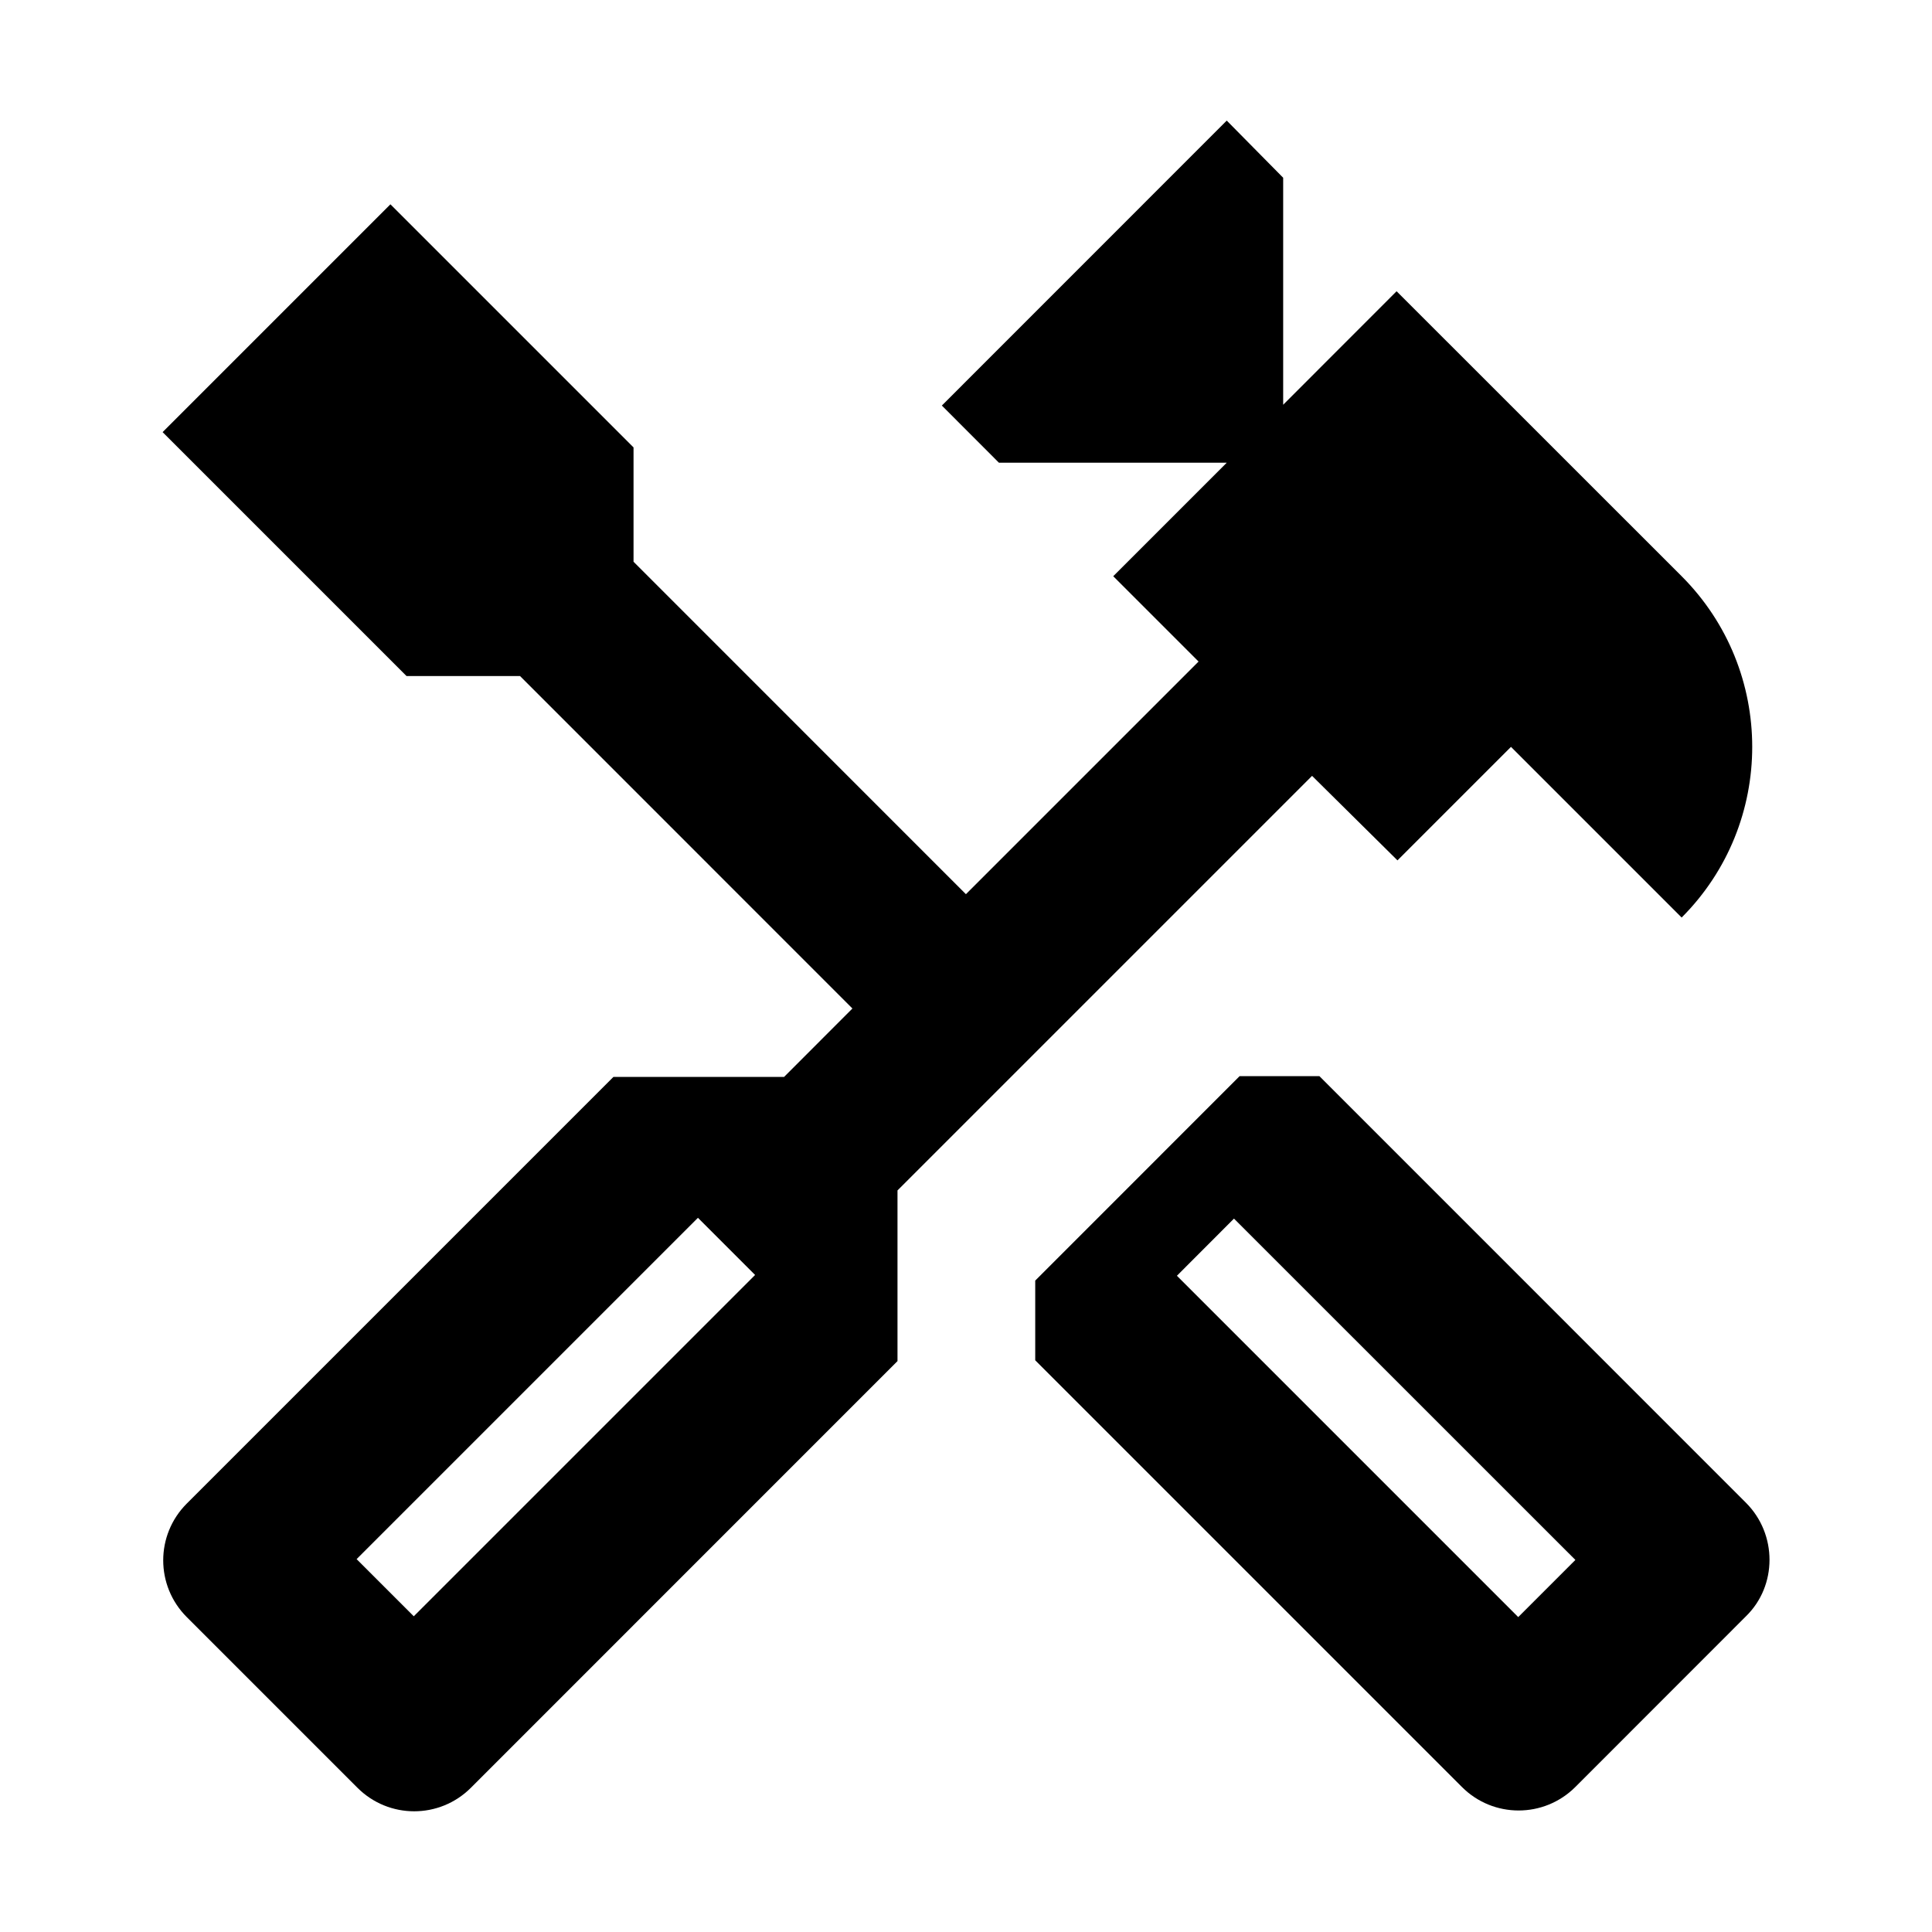
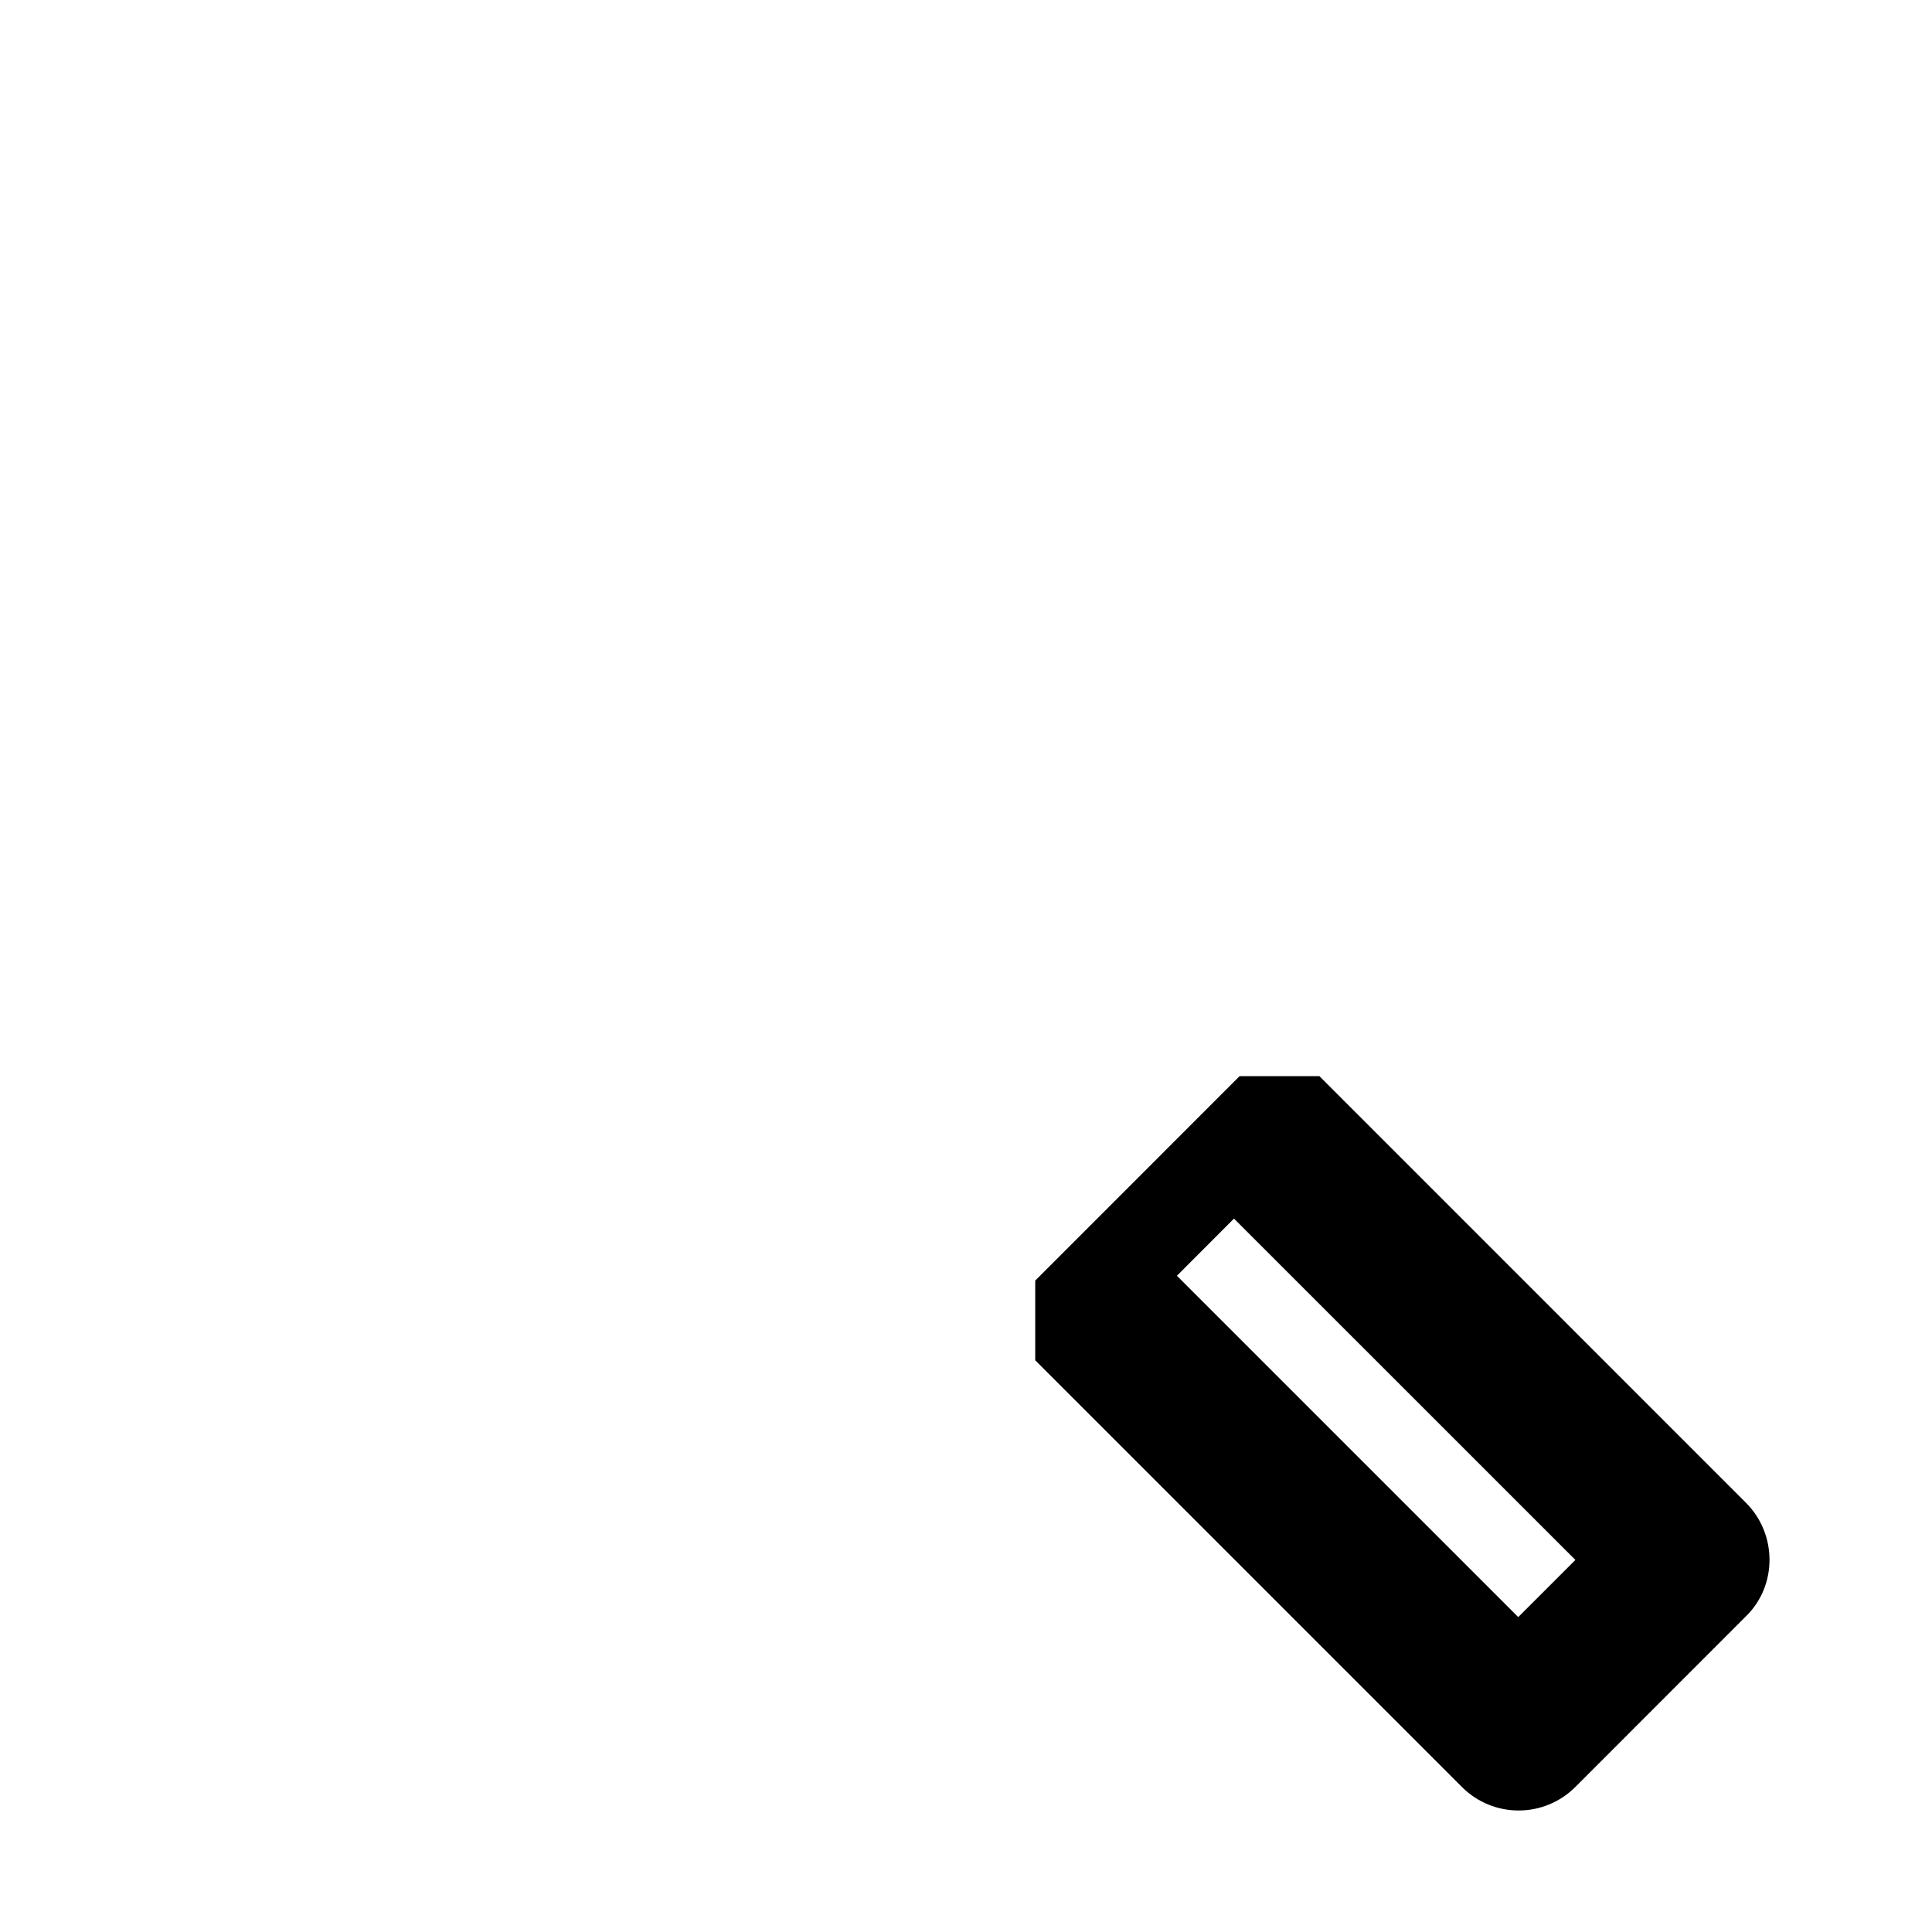
<svg xmlns="http://www.w3.org/2000/svg" width="24" height="24" viewBox="0 0 24 24" fill="none">
  <g id="handyman">
    <g id="Vector">
      <path d="M21.689 18.668L16.39 13.368H15.399L12.86 15.908V16.898L18.16 22.198C18.549 22.588 19.18 22.588 19.57 22.198L21.689 20.078C22.079 19.698 22.079 19.058 21.689 18.668ZM18.86 20.088L14.62 15.848L15.329 15.138L19.57 19.378L18.86 20.088Z" fill="black" />
-       <path d="M17.36 10.688L18.77 9.278L20.89 11.398C22.059 10.228 22.059 8.328 20.89 7.158L17.349 3.618L15.94 5.028V2.208L15.239 1.498L11.7 5.038L12.409 5.748H15.239L13.829 7.158L14.889 8.218L11.999 11.108L7.87 6.978V5.558L4.85 2.538L2.02 5.368L5.05 8.398H6.46L10.589 12.528L9.74 13.378H7.62L2.32 18.678C1.93 19.068 1.93 19.698 2.32 20.088L4.44 22.208C4.83 22.598 5.46 22.598 5.85 22.208L11.149 16.908V14.788L16.299 9.638L17.36 10.688ZM9.38 15.838L5.14 20.078L4.43 19.368L8.67 15.128L9.38 15.838Z" fill="black" />
    </g>
  </g>
</svg>